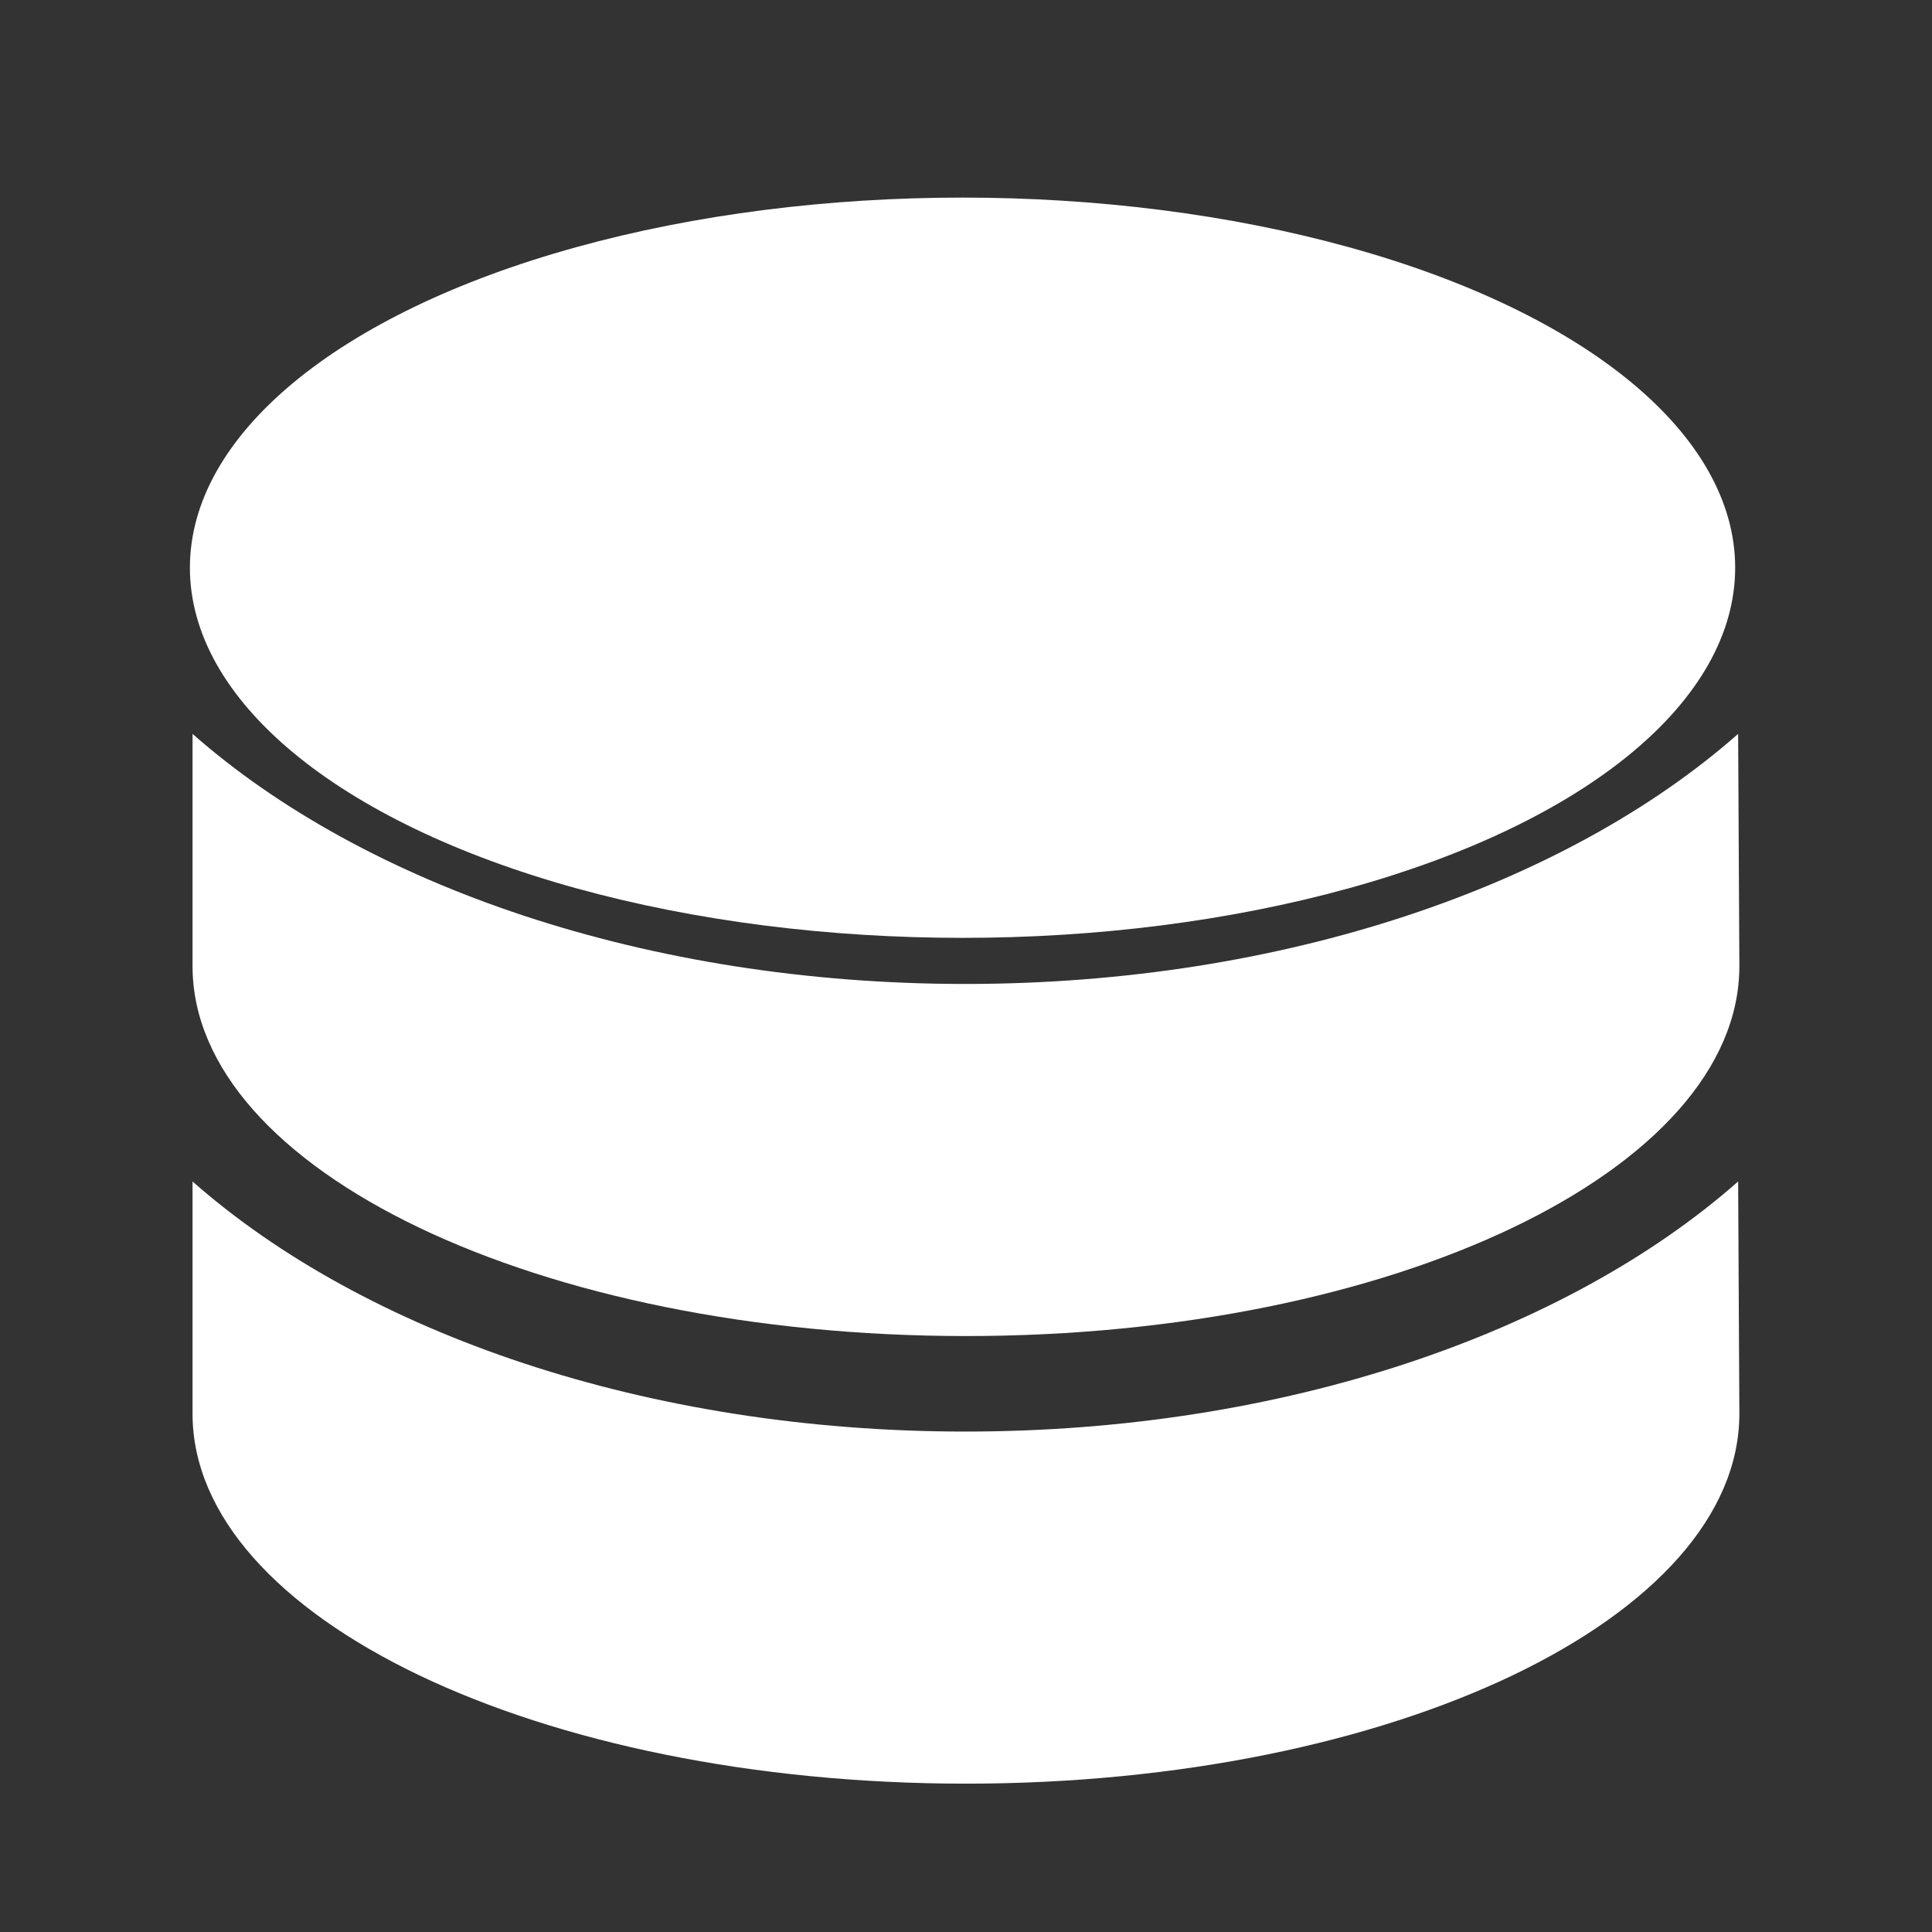
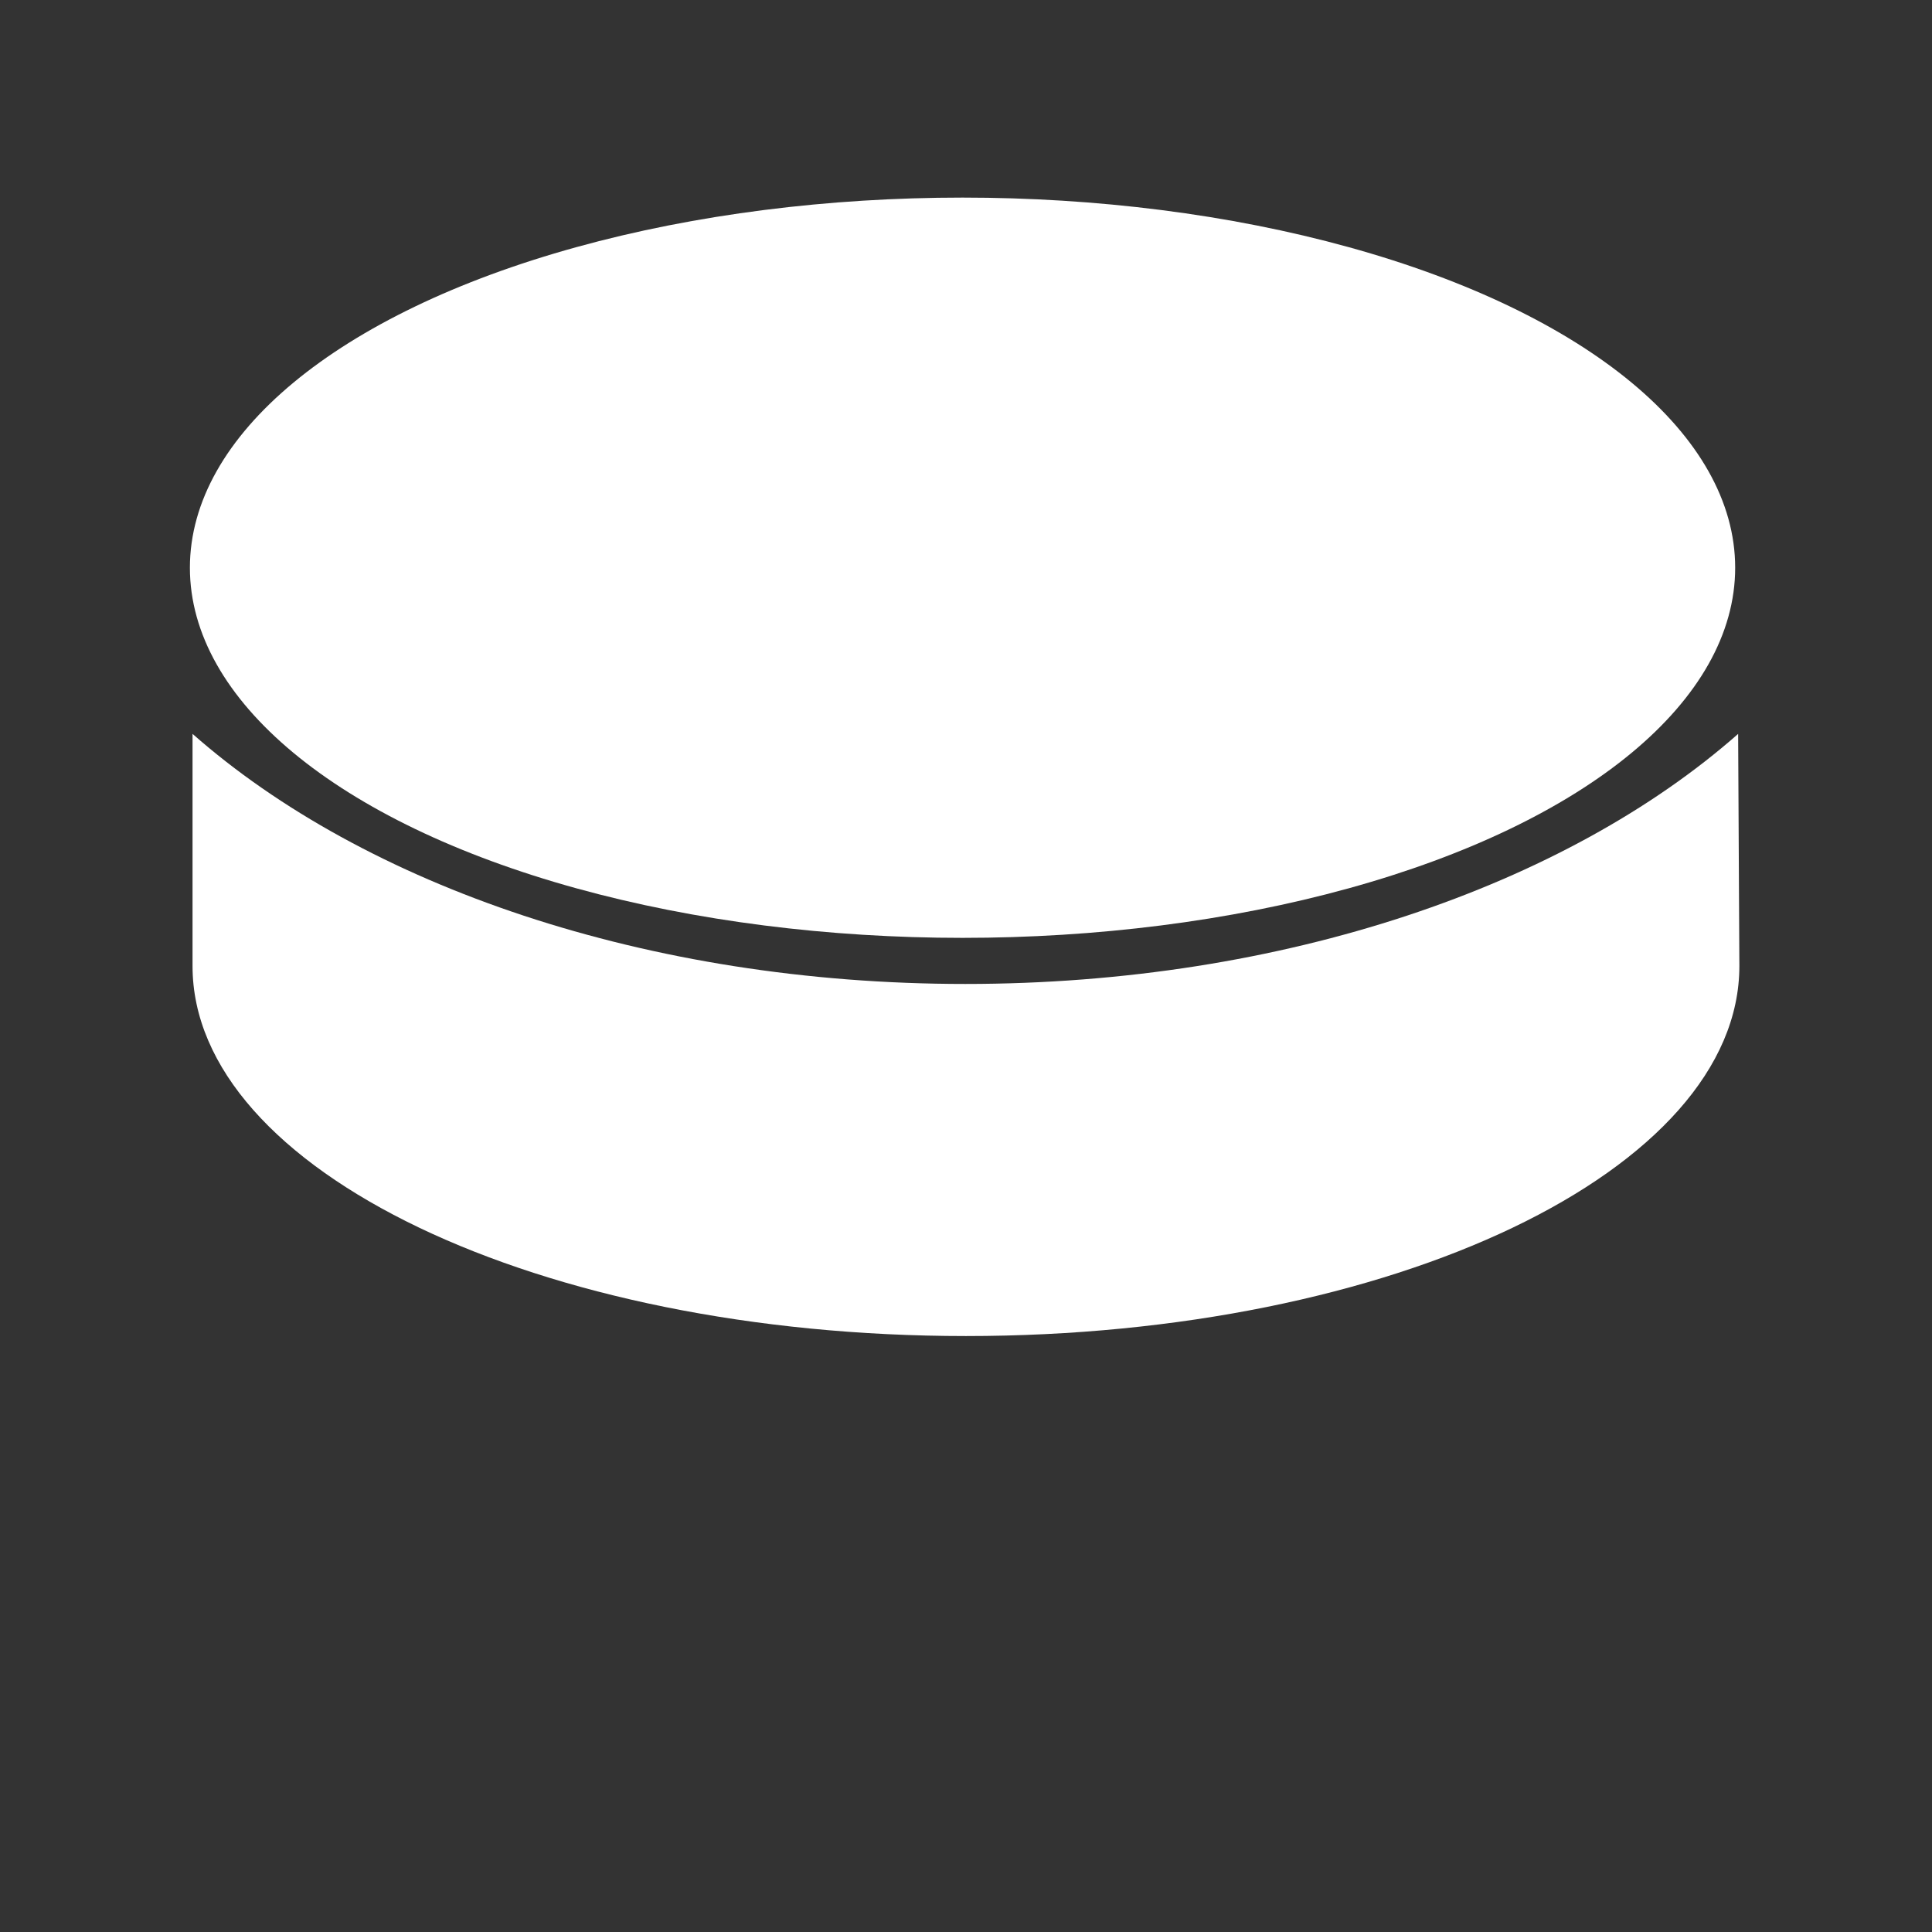
<svg xmlns="http://www.w3.org/2000/svg" width="100%" height="100%" viewBox="0 0 512 512" version="1.1" xml:space="preserve" style="fill-rule:evenodd;clip-rule:evenodd;stroke-linejoin:round;stroke-miterlimit:2;">
  <rect x="0" y="0" width="512" height="512" fill="#333333" stroke="none" />
  <g id="Coins2" transform="matrix(8.192,0,0,8.192,-3248.55,-4274.25)">
    <g transform="matrix(1,0,0,1,-9055.54,-3270.93)">
      <path d="M9508.32,3816.43C9508.32,3816.43 9508.36,3823.72 9508.36,3823.94C9508.36,3830.55 9497.15,3835.91 9483.34,3835.91C9469.53,3835.91 9458.32,3830.55 9458.32,3823.94C9458.32,3823.88 9458.32,3816.43 9458.32,3816.43C9463.88,3821.33 9473.01,3824.52 9483.32,3824.52C9493.63,3824.52 9502.76,3821.33 9508.32,3816.43Z" style="fill:white;" />
    </g>
    <g transform="matrix(0.892,0,0,0.95,-220.163,-3314.88)">
      <ellipse cx="726.292" cy="4057.9" rx="28.021" ry="12.604" style="fill:white;" />
    </g>
    <g transform="matrix(1,0,0,1,-9055.54,-3256.45)">
-       <path d="M9508.32,3816.43C9508.32,3816.43 9508.36,3823.72 9508.36,3823.94C9508.36,3830.55 9497.15,3835.91 9483.34,3835.91C9469.53,3835.91 9458.32,3830.55 9458.32,3823.94C9458.32,3823.88 9458.32,3816.43 9458.32,3816.43C9463.88,3821.33 9473.01,3824.52 9483.32,3824.52C9493.63,3824.52 9502.76,3821.33 9508.32,3816.43Z" style="fill:white;" />
-     </g>
+       </g>
  </g>
</svg>